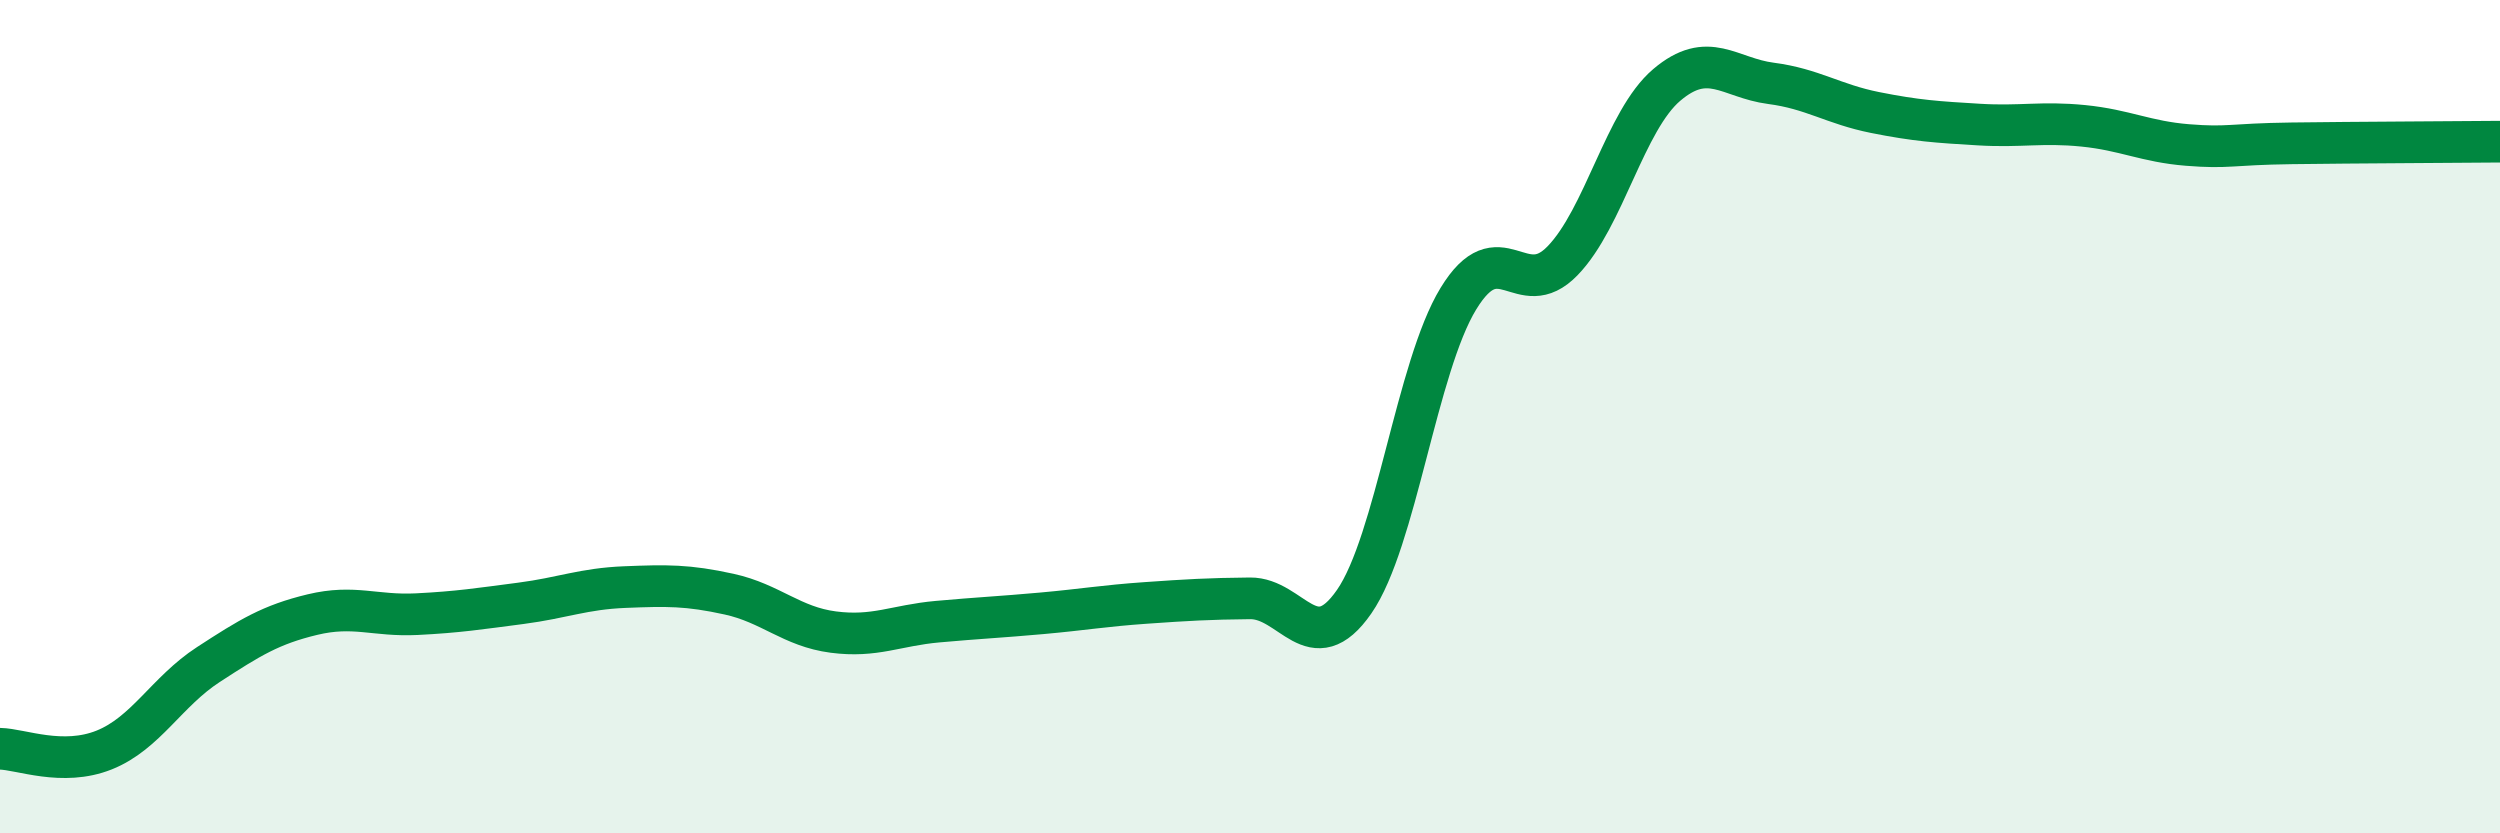
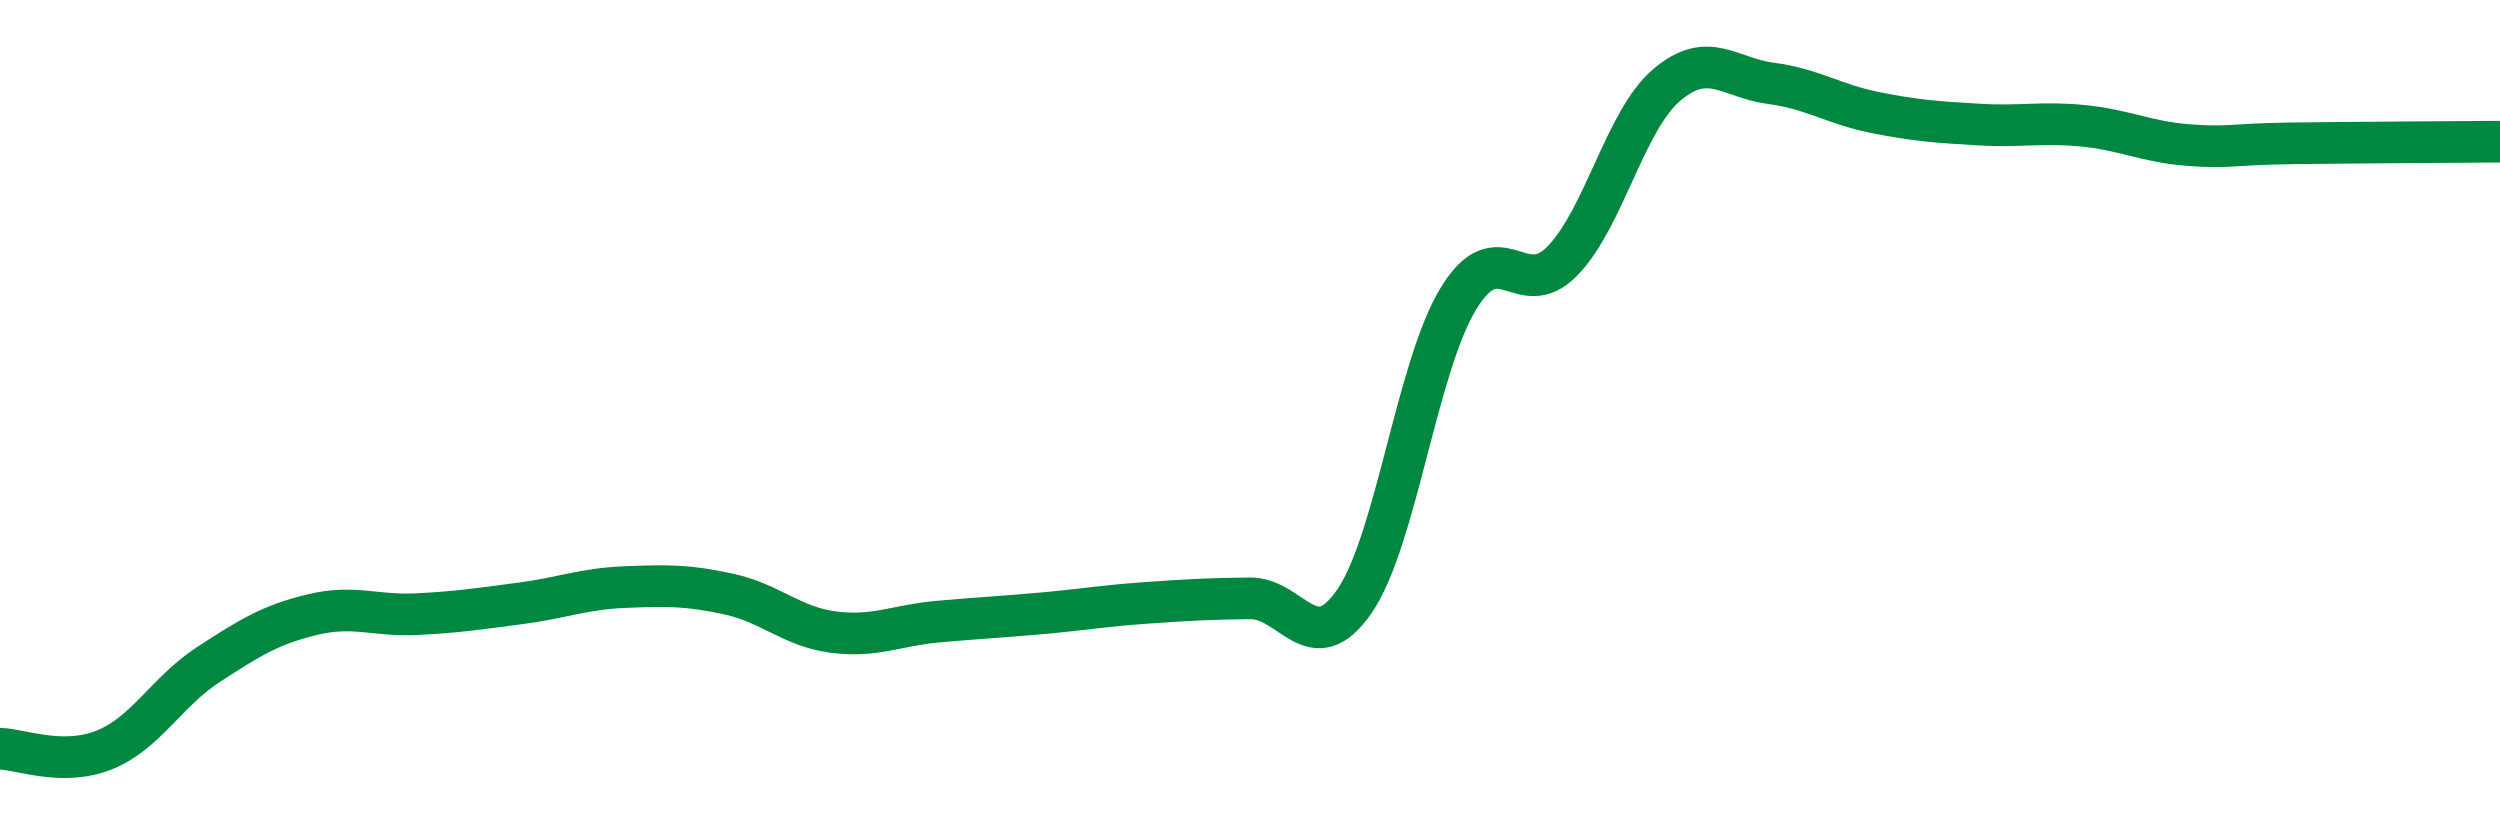
<svg xmlns="http://www.w3.org/2000/svg" width="60" height="20" viewBox="0 0 60 20">
-   <path d="M 0,17.97 C 0.5,17.98 1.5,18.4 2.5,18 C 3.5,17.6 4,16.6 5,15.95 C 6,15.3 6.5,14.99 7.5,14.75 C 8.5,14.51 9,14.79 10,14.74 C 11,14.69 11.5,14.61 12.5,14.48 C 13.5,14.35 14,14.13 15,14.09 C 16,14.05 16.5,14.04 17.5,14.26 C 18.5,14.48 19,15.04 20,15.17 C 21,15.3 21.5,15.01 22.5,14.92 C 23.5,14.83 24,14.81 25,14.72 C 26,14.63 26.5,14.54 27.5,14.47 C 28.5,14.4 29,14.37 30,14.36 C 31,14.35 31.5,15.88 32.5,14.44 C 33.5,13 34,8.81 35,7.17 C 36,5.53 36.5,7.29 37.5,6.26 C 38.5,5.23 39,2.89 40,2.04 C 41,1.19 41.5,1.87 42.5,2 C 43.5,2.13 44,2.5 45,2.7 C 46,2.9 46.5,2.93 47.5,2.99 C 48.5,3.05 49,2.92 50,3.02 C 51,3.12 51.5,3.4 52.5,3.48 C 53.5,3.56 53.5,3.46 55,3.44 C 56.5,3.42 59,3.41 60,3.4L60 20L0 20Z" fill="#008740" opacity="0.1" stroke-linecap="round" stroke-linejoin="round" />
  <path d="M 0,17.97 C 0.5,17.98 1.5,18.4 2.5,18 C 3.5,17.6 4,16.6 5,15.95 C 6,15.3 6.5,14.99 7.5,14.75 C 8.5,14.51 9,14.79 10,14.74 C 11,14.69 11.5,14.61 12.5,14.48 C 13.5,14.35 14,14.13 15,14.09 C 16,14.05 16.5,14.04 17.5,14.26 C 18.5,14.48 19,15.04 20,15.17 C 21,15.3 21.5,15.01 22.5,14.92 C 23.5,14.83 24,14.81 25,14.72 C 26,14.63 26.5,14.54 27.5,14.47 C 28.5,14.4 29,14.37 30,14.36 C 31,14.35 31.5,15.88 32.5,14.44 C 33.5,13 34,8.81 35,7.17 C 36,5.53 36.5,7.29 37.5,6.26 C 38.5,5.23 39,2.89 40,2.04 C 41,1.19 41.5,1.87 42.5,2 C 43.5,2.13 44,2.5 45,2.7 C 46,2.9 46.5,2.93 47.5,2.99 C 48.5,3.05 49,2.92 50,3.02 C 51,3.12 51.5,3.4 52.5,3.48 C 53.5,3.56 53.5,3.46 55,3.44 C 56.5,3.42 59,3.41 60,3.4" stroke="#008740" stroke-width="1" fill="none" stroke-linecap="round" stroke-linejoin="round" />
</svg>